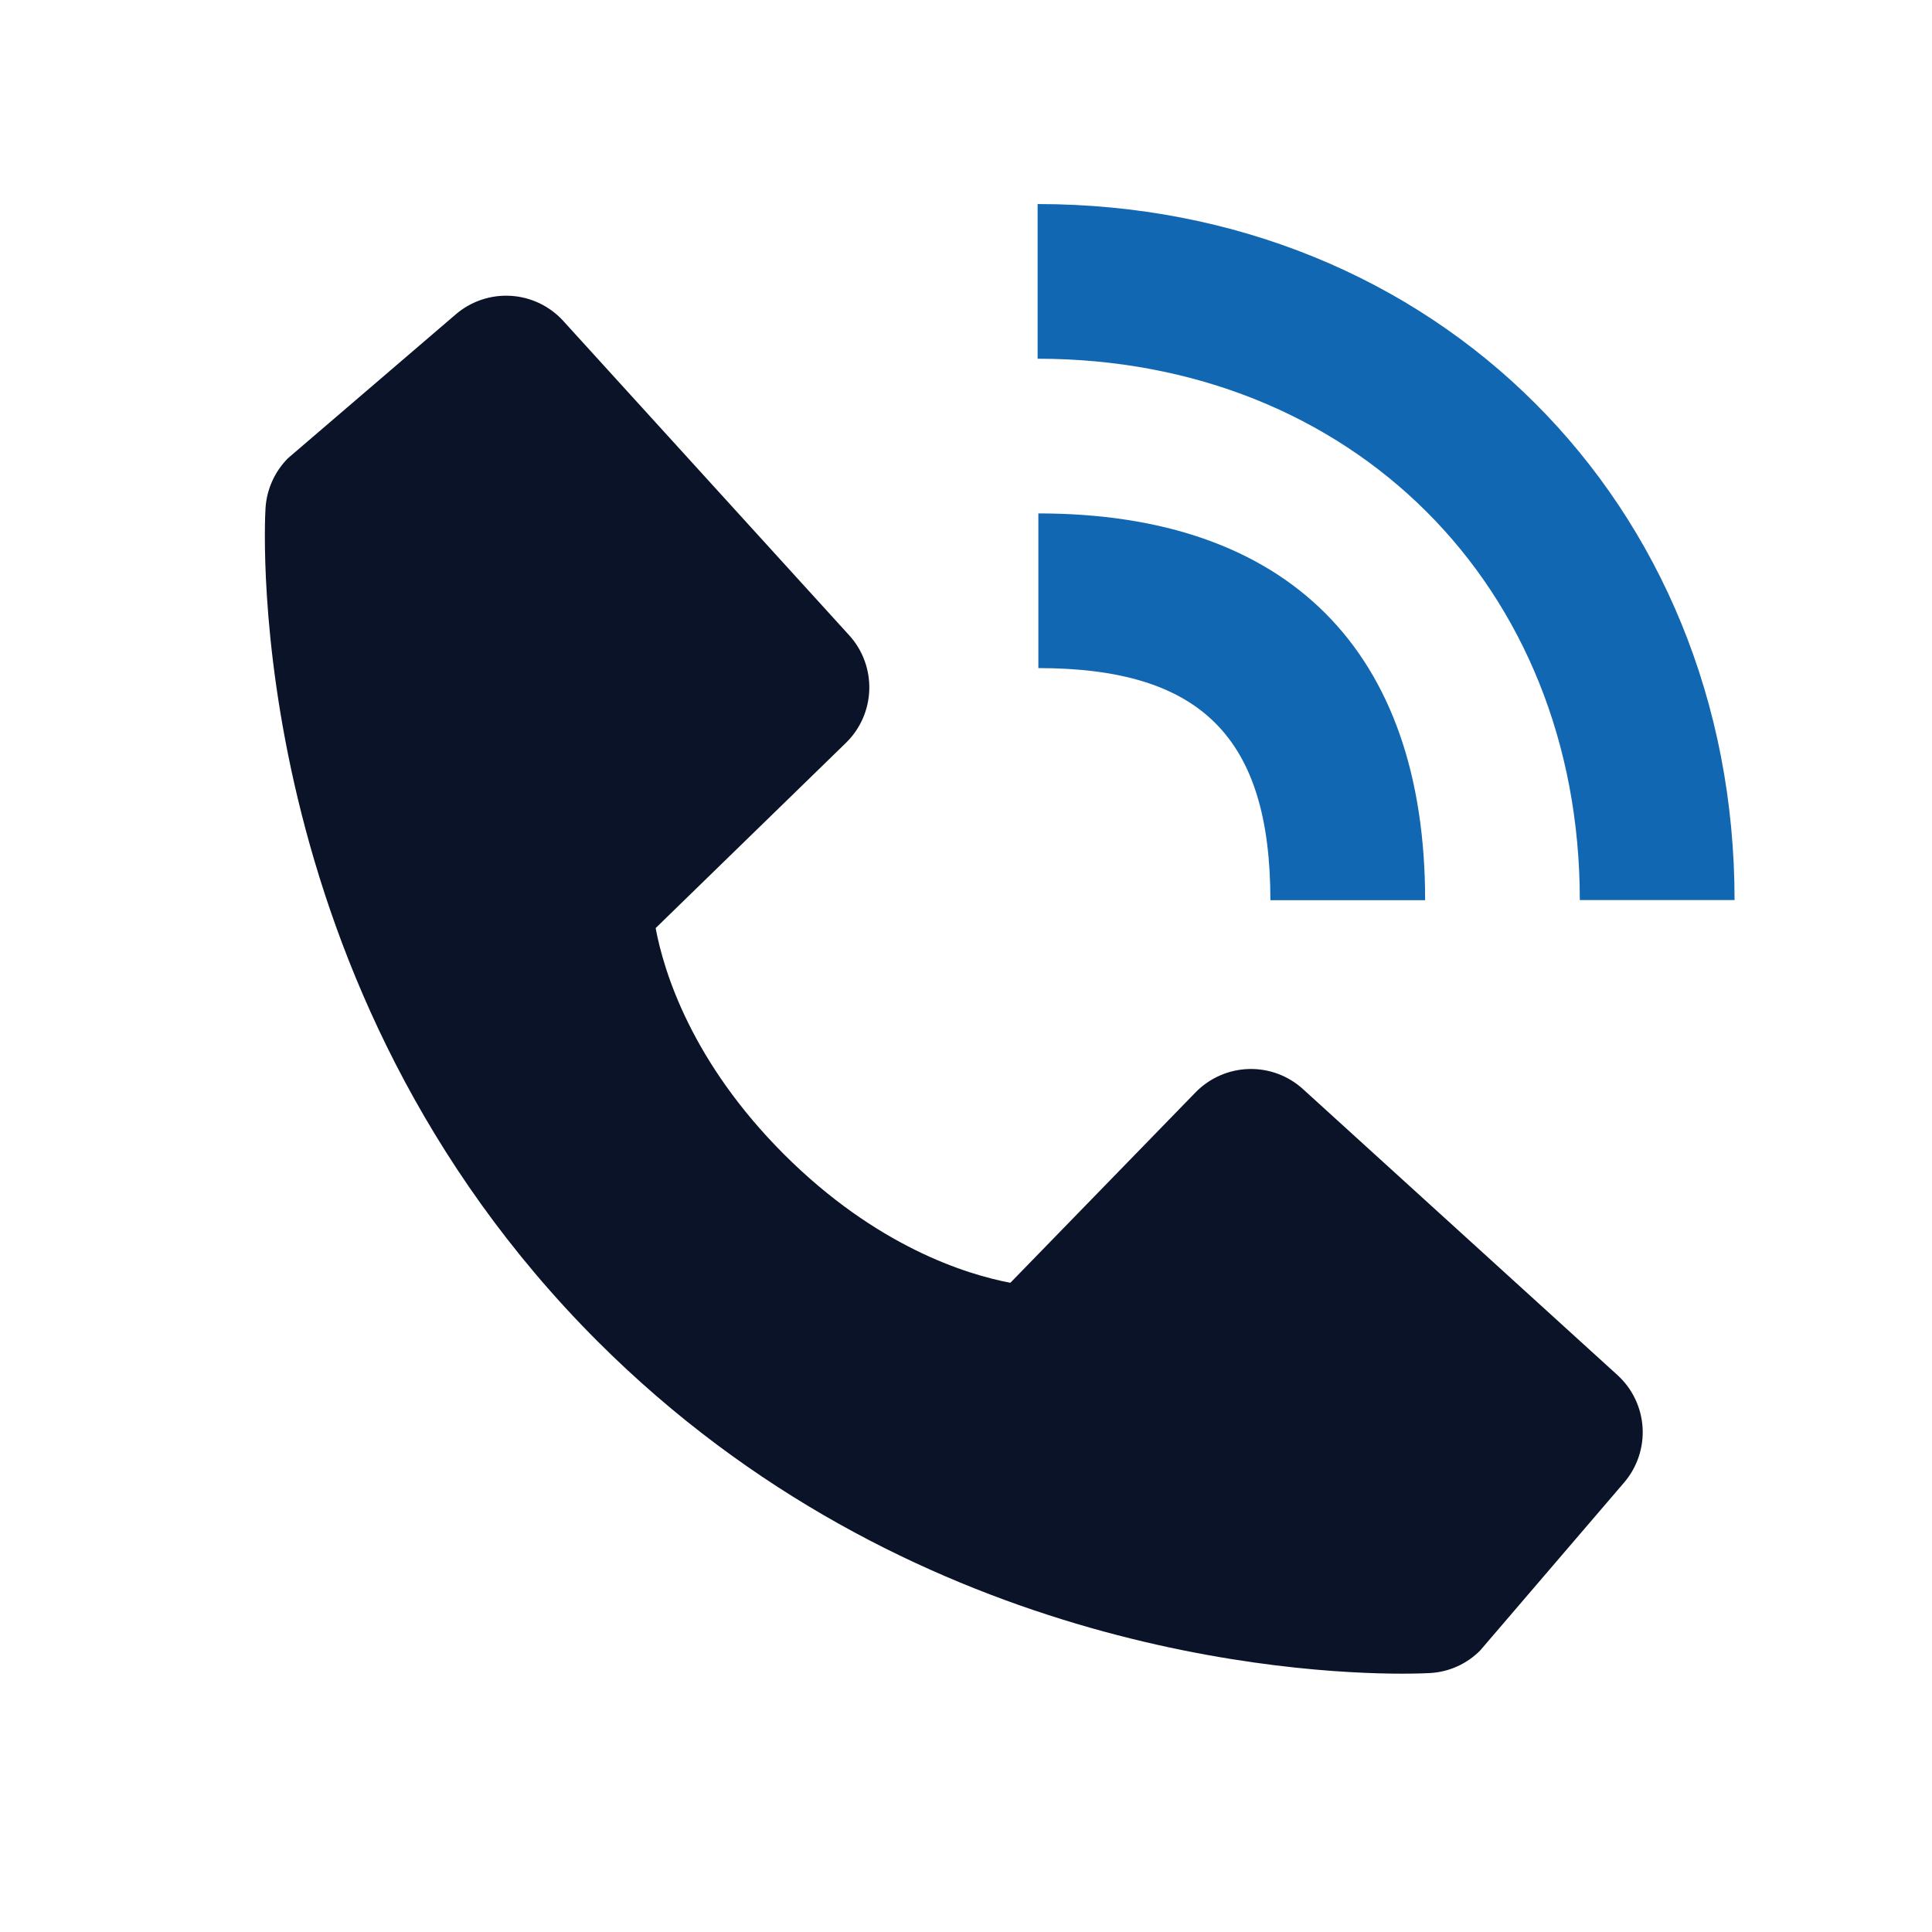
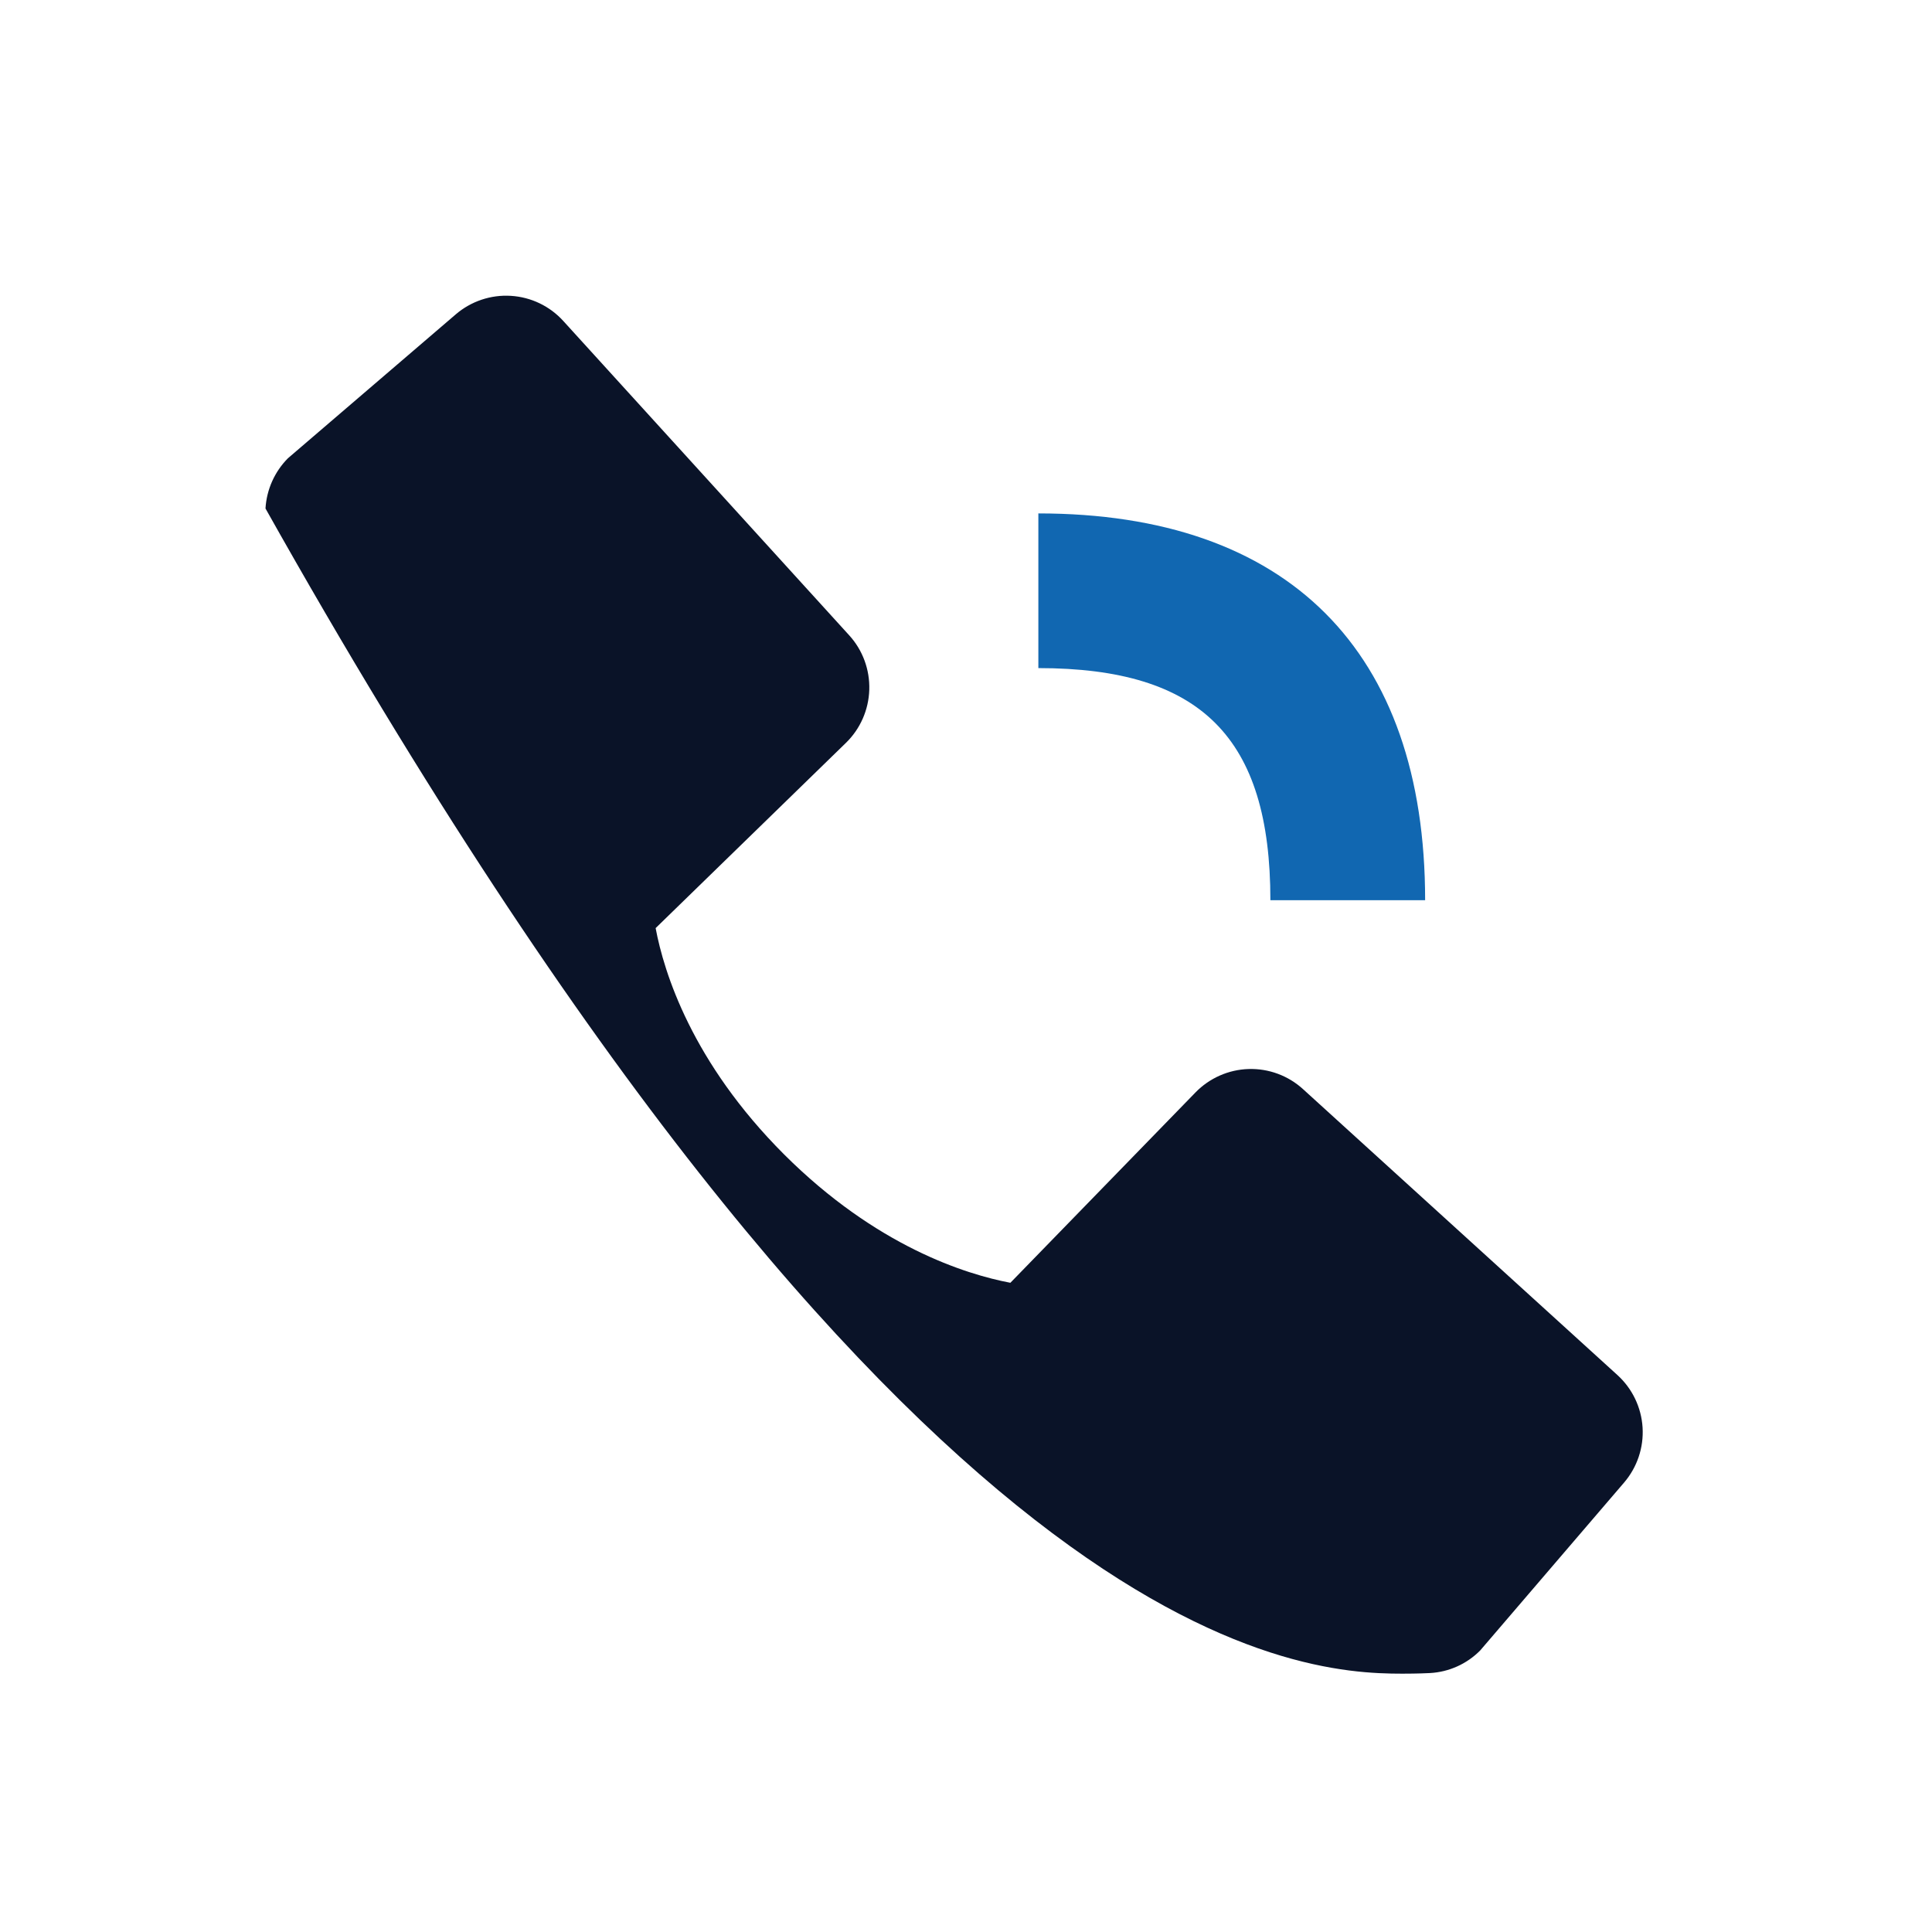
<svg xmlns="http://www.w3.org/2000/svg" width="31" height="31" viewBox="0 0 31 31" fill="none">
-   <path d="M25.349 14.442H27.832C27.832 8.076 23.025 3.274 16.649 3.274V5.756C21.691 5.756 25.349 9.408 25.349 14.442Z" fill="#1167B1" />
-   <path d="M20.908 17.476C20.67 17.259 20.357 17.143 20.034 17.153C19.712 17.163 19.407 17.298 19.182 17.529L16.212 20.583C15.497 20.447 14.06 19.999 12.581 18.523C11.101 17.043 10.653 15.602 10.52 14.892L13.572 11.921C13.804 11.696 13.938 11.39 13.948 11.068C13.958 10.746 13.843 10.432 13.626 10.194L9.04 5.152C8.823 4.912 8.521 4.767 8.198 4.747C7.876 4.727 7.559 4.833 7.313 5.044L4.62 7.353C4.406 7.569 4.278 7.855 4.26 8.159C4.242 8.469 3.887 15.819 9.586 21.52C14.558 26.491 20.785 26.855 22.501 26.855C22.751 26.855 22.905 26.847 22.946 26.845C23.25 26.828 23.536 26.699 23.75 26.483L26.059 23.789C26.269 23.544 26.376 23.227 26.356 22.904C26.336 22.582 26.191 22.28 25.952 22.063L20.908 17.476Z" fill="#0A1328" />
+   <path d="M20.908 17.476C20.67 17.259 20.357 17.143 20.034 17.153C19.712 17.163 19.407 17.298 19.182 17.529L16.212 20.583C15.497 20.447 14.06 19.999 12.581 18.523C11.101 17.043 10.653 15.602 10.52 14.892L13.572 11.921C13.804 11.696 13.938 11.39 13.948 11.068C13.958 10.746 13.843 10.432 13.626 10.194L9.04 5.152C8.823 4.912 8.521 4.767 8.198 4.747C7.876 4.727 7.559 4.833 7.313 5.044L4.62 7.353C4.406 7.569 4.278 7.855 4.26 8.159C14.558 26.491 20.785 26.855 22.501 26.855C22.751 26.855 22.905 26.847 22.946 26.845C23.25 26.828 23.536 26.699 23.75 26.483L26.059 23.789C26.269 23.544 26.376 23.227 26.356 22.904C26.336 22.582 26.191 22.28 25.952 22.063L20.908 17.476Z" fill="#0A1328" />
  <path d="M16.661 10.72C19.271 10.72 20.384 11.834 20.384 14.444H22.867C22.867 10.441 20.664 8.238 16.661 8.238V10.72Z" fill="#1167B1" />
</svg>